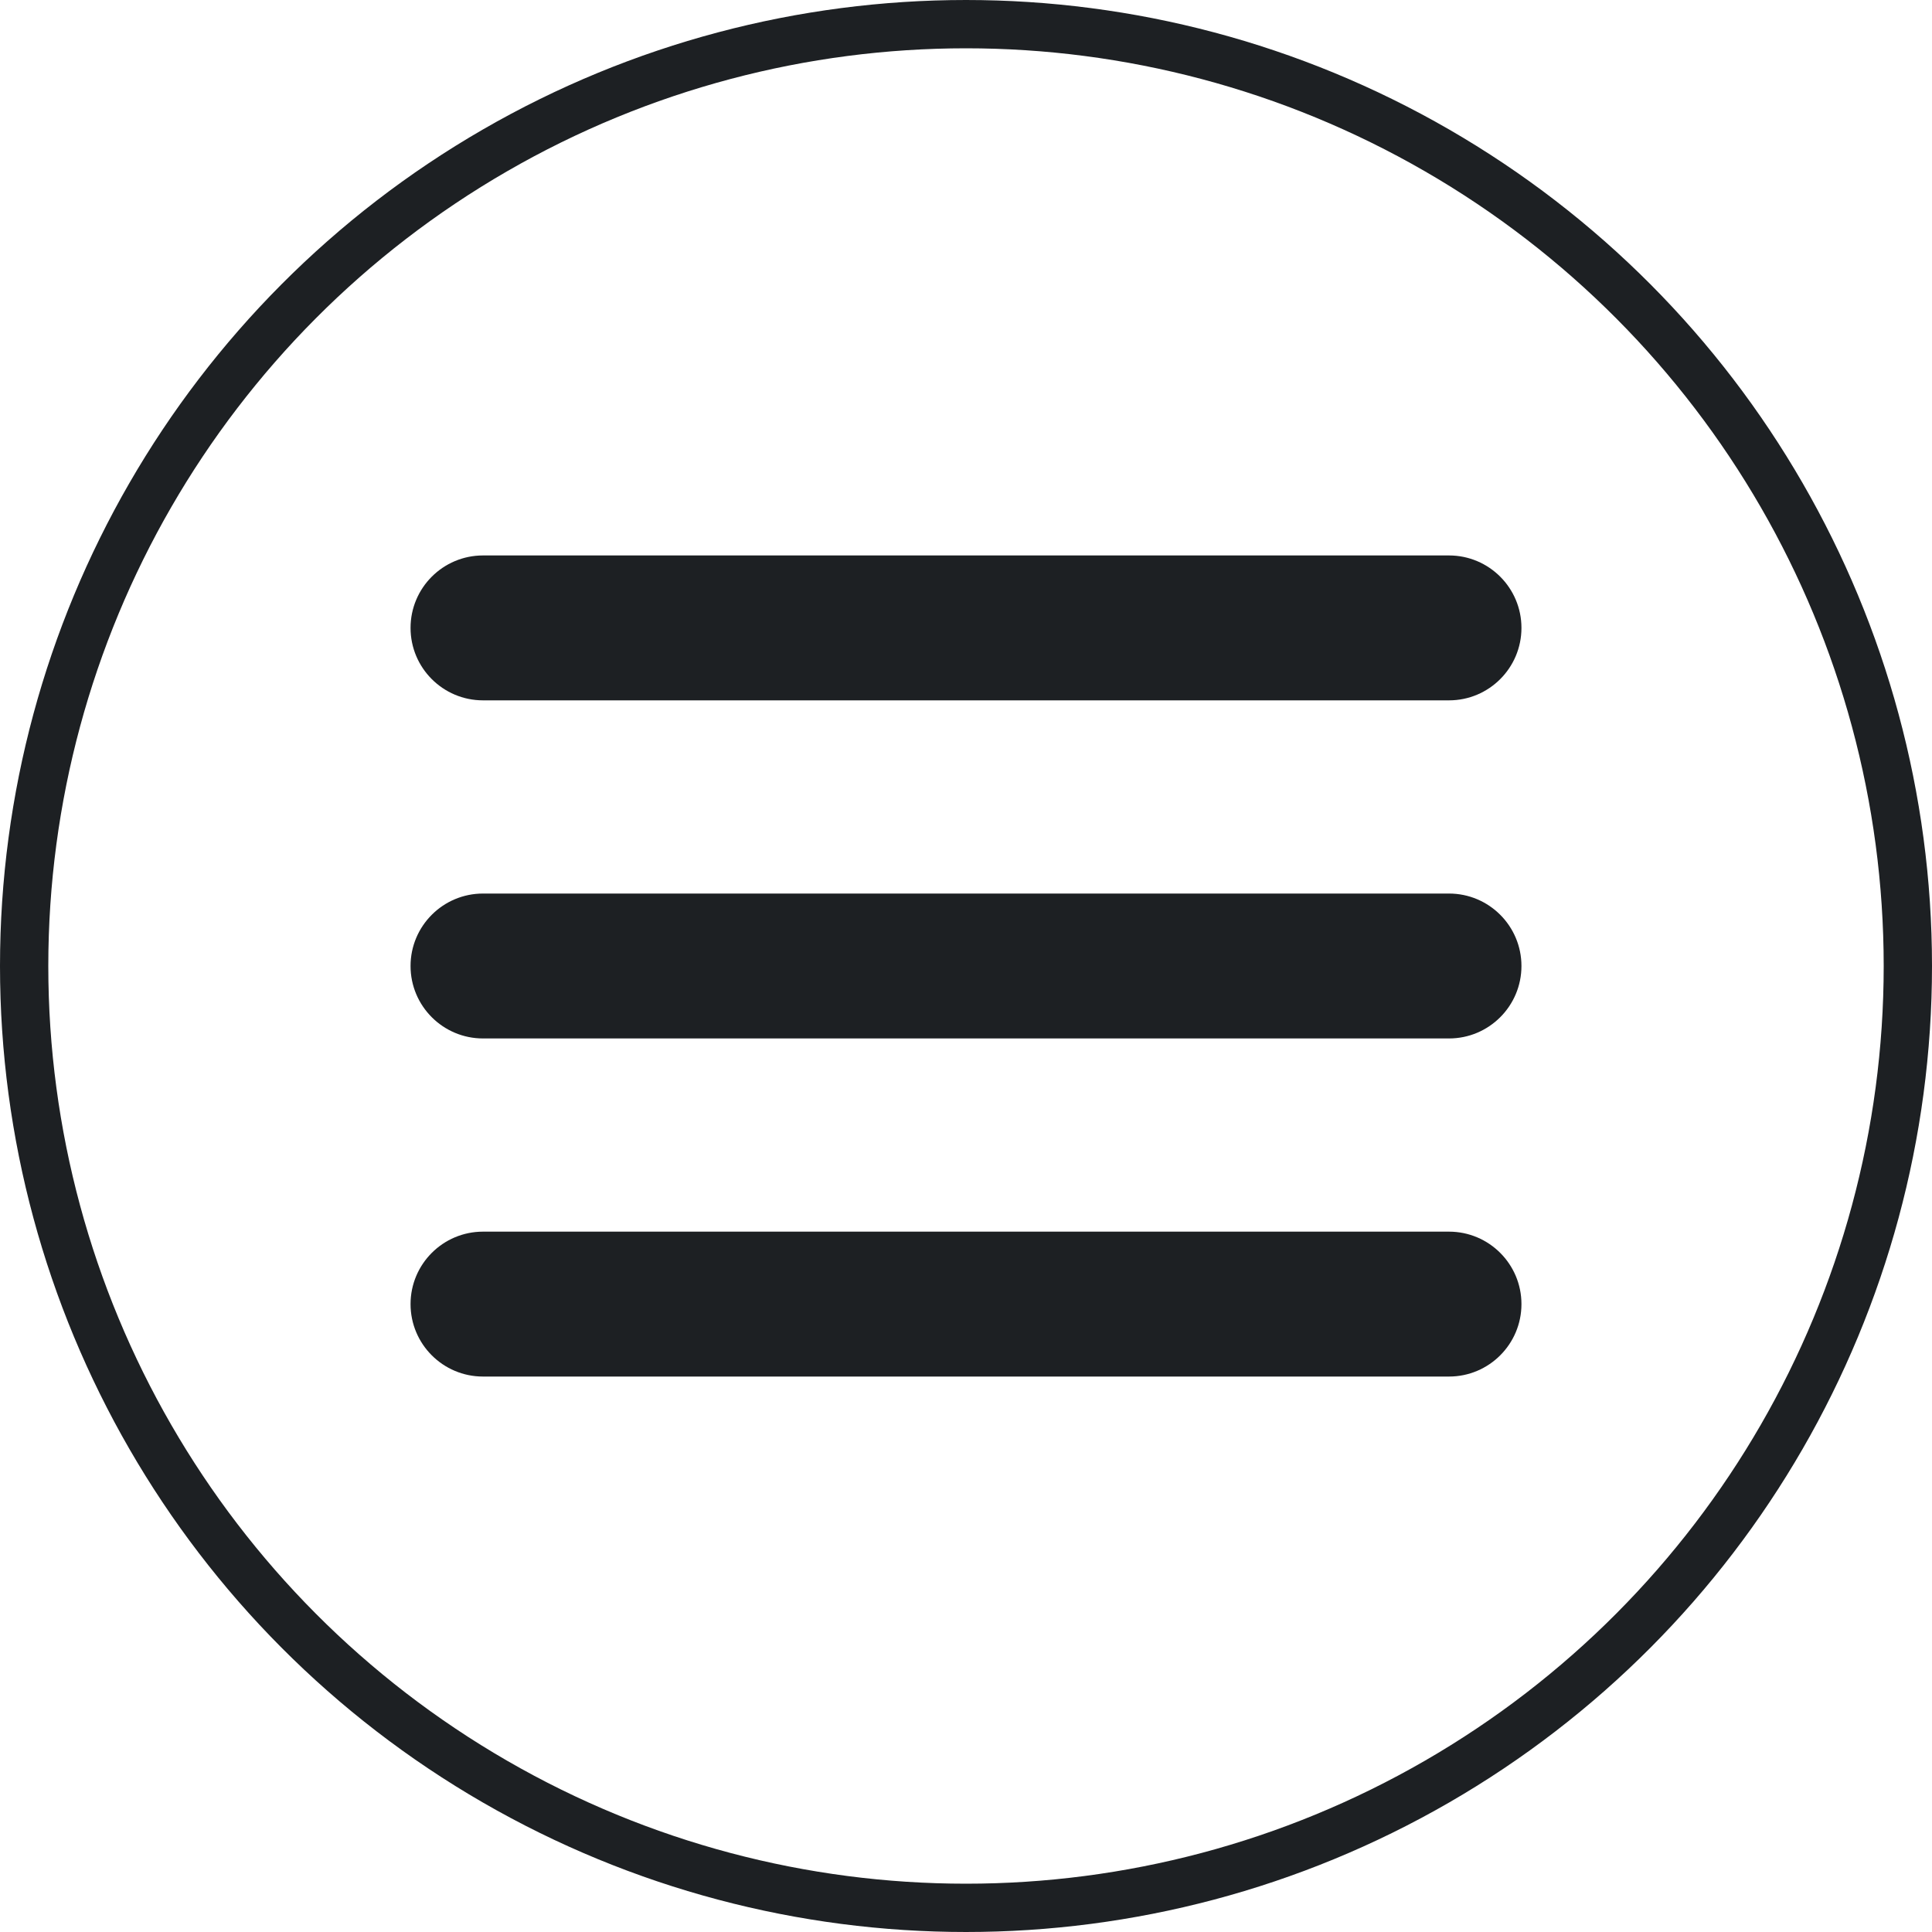
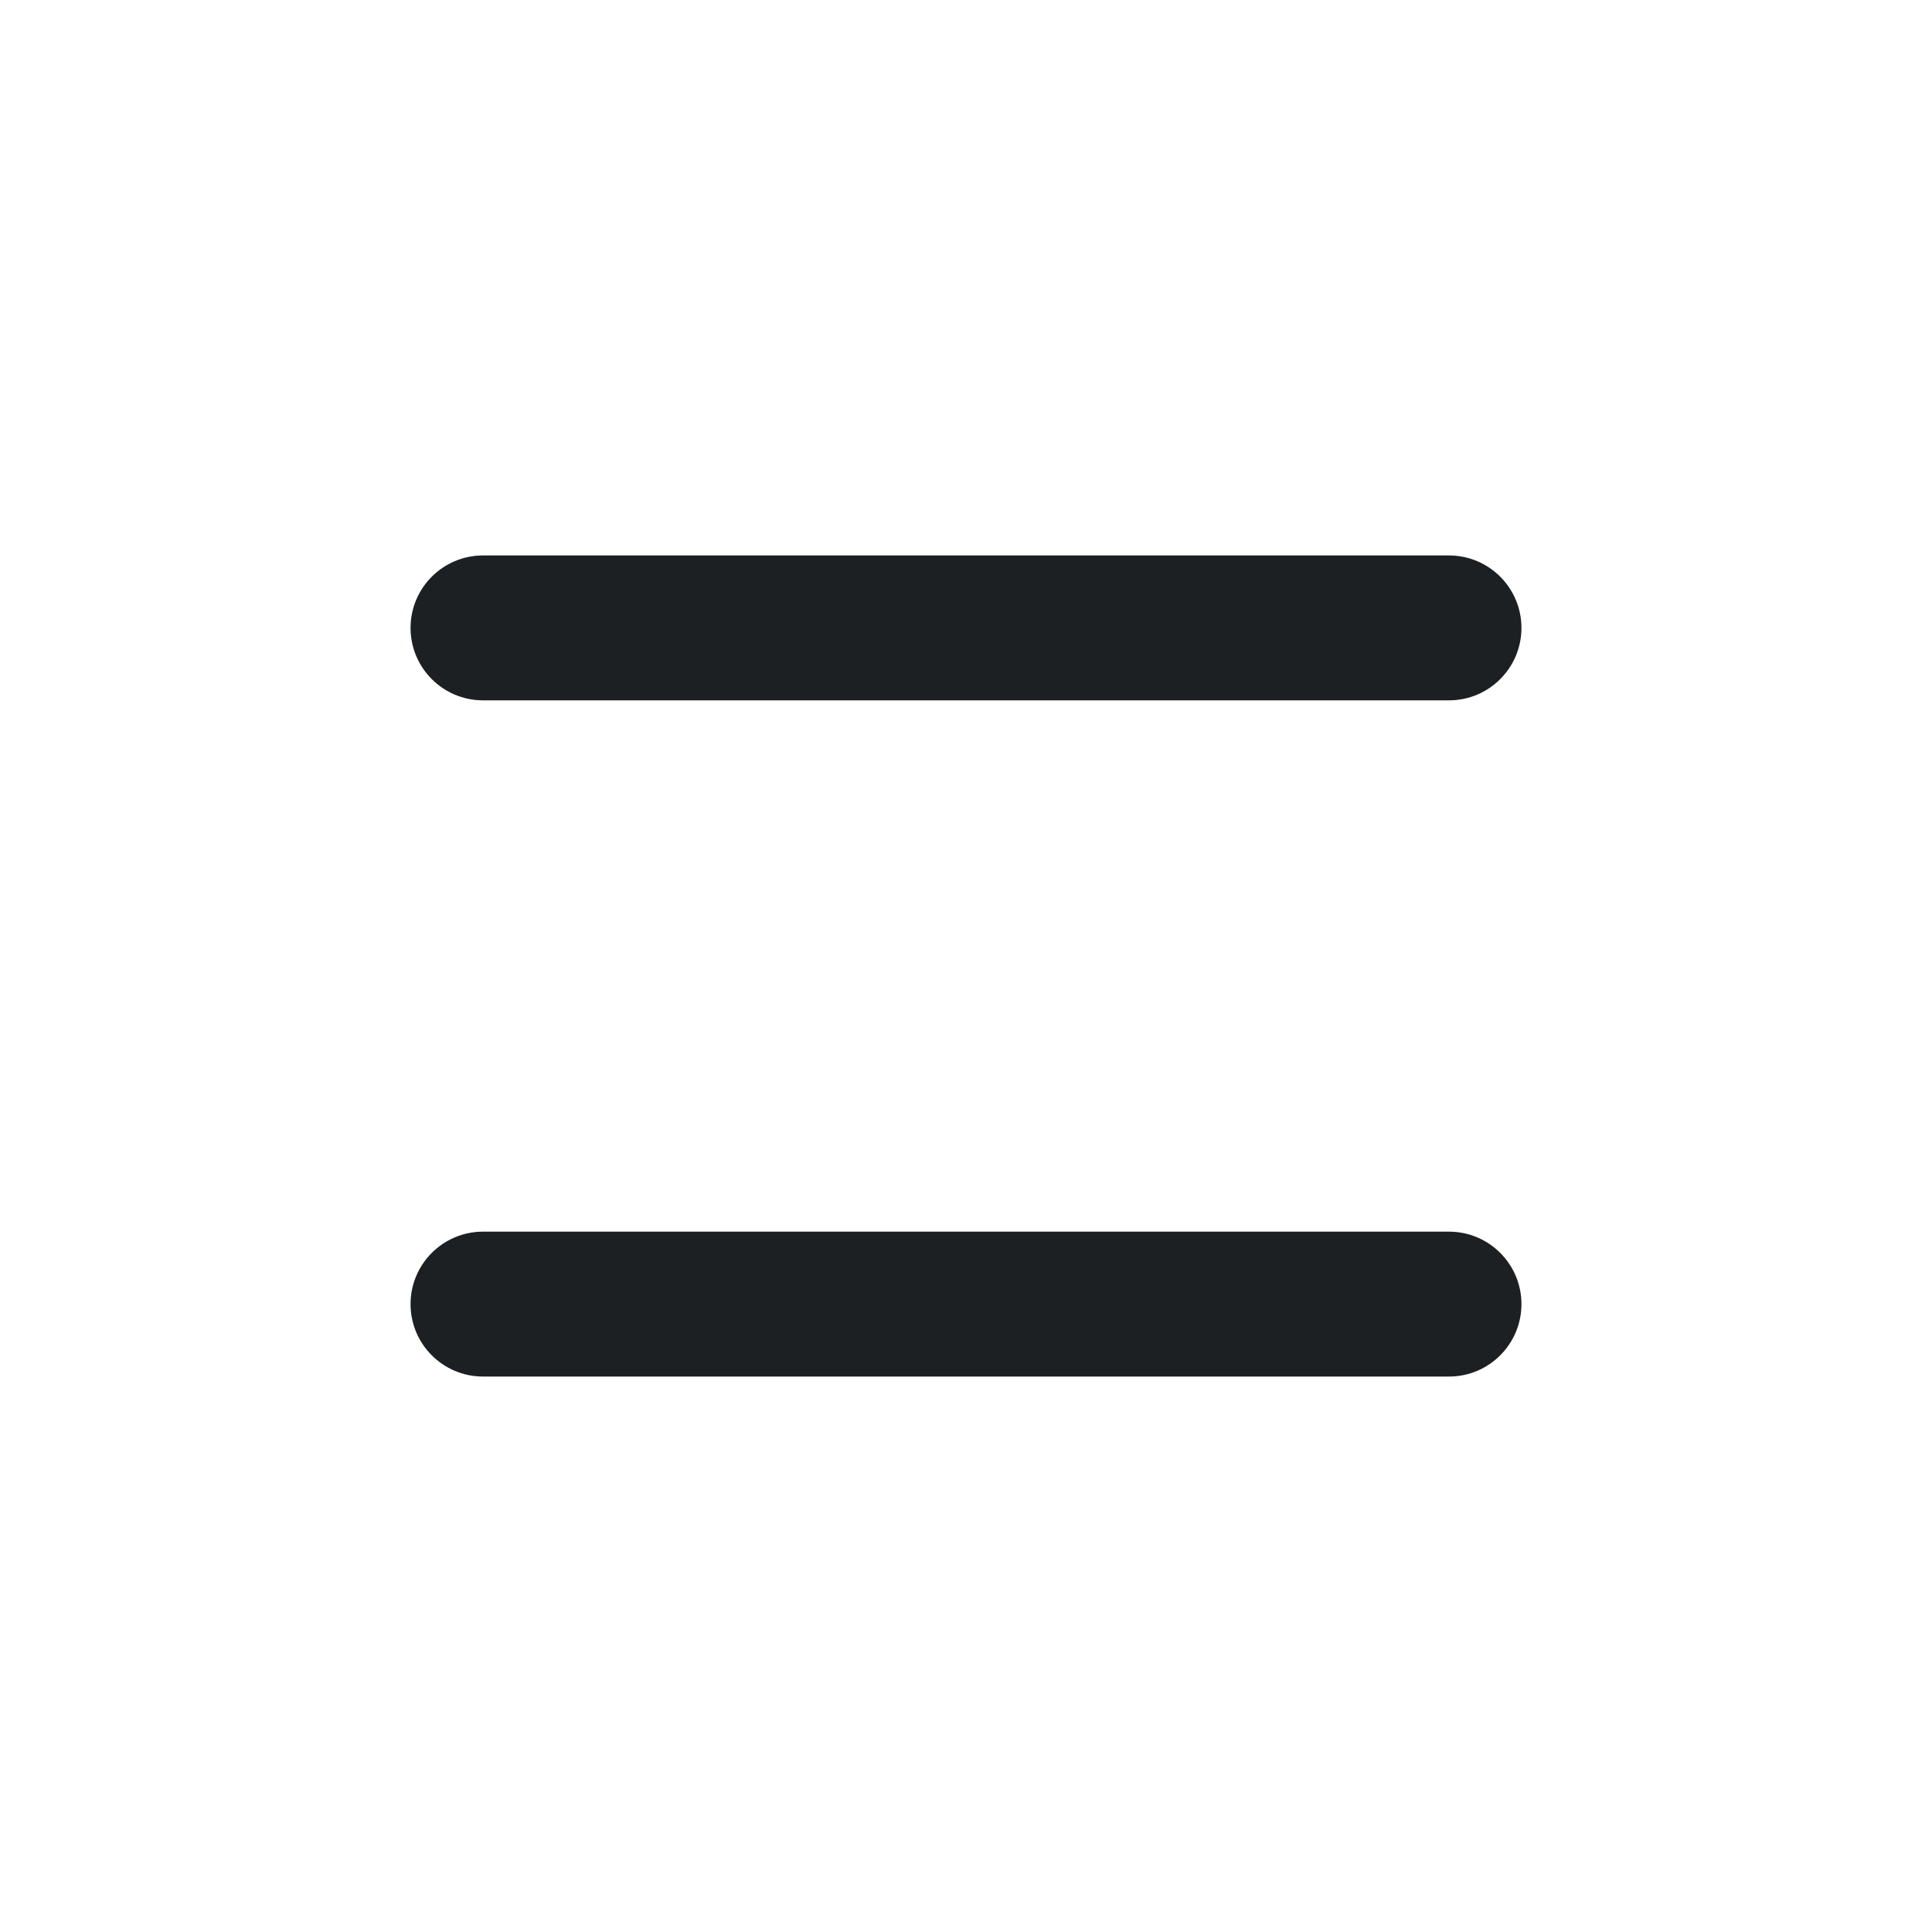
<svg xmlns="http://www.w3.org/2000/svg" width="40" height="40" viewBox="0 0 40 40" fill="none">
-   <circle cx="20" cy="20" r="19.5" stroke="#1D2023" />
-   <path d="M30 18.5C30.828 18.5 31.5 19.172 31.5 20C31.5 20.828 30.828 21.5 30 21.5H10C9.172 21.5 8.5 20.828 8.5 20C8.5 19.172 9.172 18.5 10 18.5H30Z" fill="#1D2023" />
  <path d="M30 11.5C30.828 11.5 31.5 12.172 31.5 13C31.5 13.828 30.828 14.5 30 14.5H10C9.172 14.5 8.5 13.828 8.5 13C8.5 12.172 9.172 11.5 10 11.5H30Z" fill="#1D2023" />
  <path d="M30 25.5C30.828 25.5 31.5 26.172 31.5 27C31.5 27.828 30.828 28.5 30 28.5H10C9.172 28.5 8.5 27.828 8.5 27C8.5 26.172 9.172 25.5 10 25.5H30Z" fill="#1D2023" />
</svg>